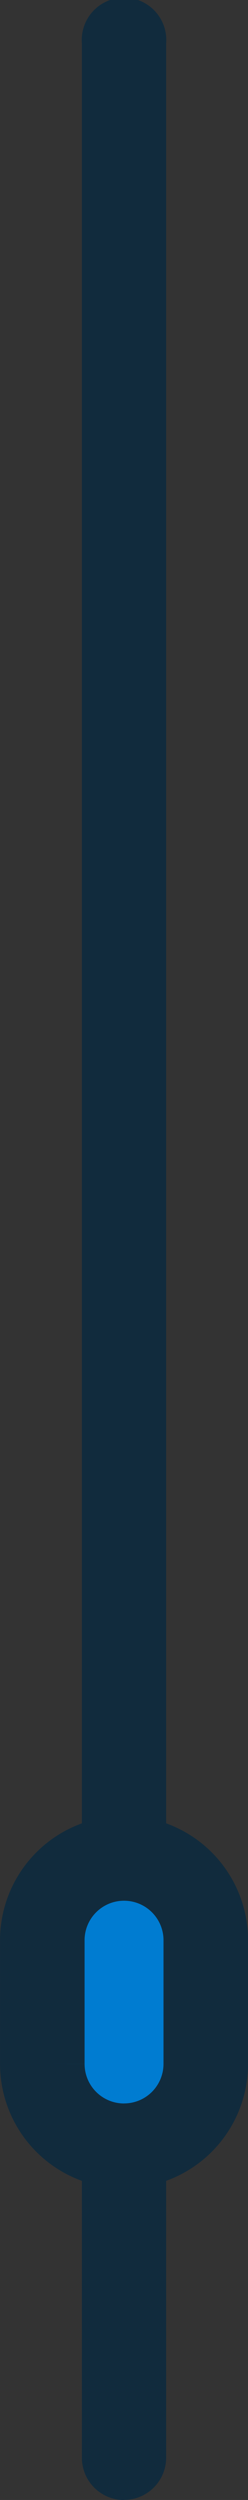
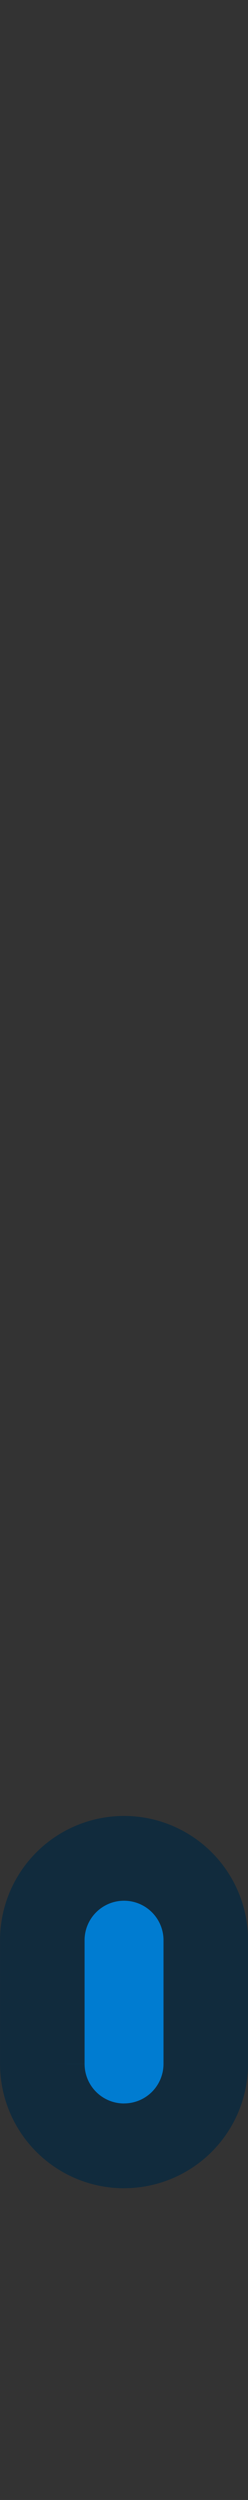
<svg xmlns="http://www.w3.org/2000/svg" width="5.867" height="58.977" viewBox="0 0 5.867 58.977">
  <rect x="0" y="0" width="5.867" height="58.977" fill="#333333" stroke="none" />
  <g id="スイッチ" transform="translate(-15.469 -111.865)">
-     <path id="パス_11992" data-name="パス 11992" d="M10.8,122.652h0a.5.5,0,0,0,.5-.5V65.175a.5.5,0,1,0-.994,0v56.98a.5.5,0,0,0,.5.5" transform="translate(7.6 47.689)" fill="#fff" stroke="#112b3d" stroke-width="1" />
    <path id="パス_12013" data-name="パス 12013" d="M11.413,96.423h0a1.933,1.933,0,0,0,1.934-1.934V91.531a1.934,1.934,0,0,0-3.867,0v2.959a1.933,1.933,0,0,0,1.934,1.934" transform="translate(6.99 66.064)" fill="#007cd1" stroke="#112b3d" stroke-width="2" />
  </g>
</svg>